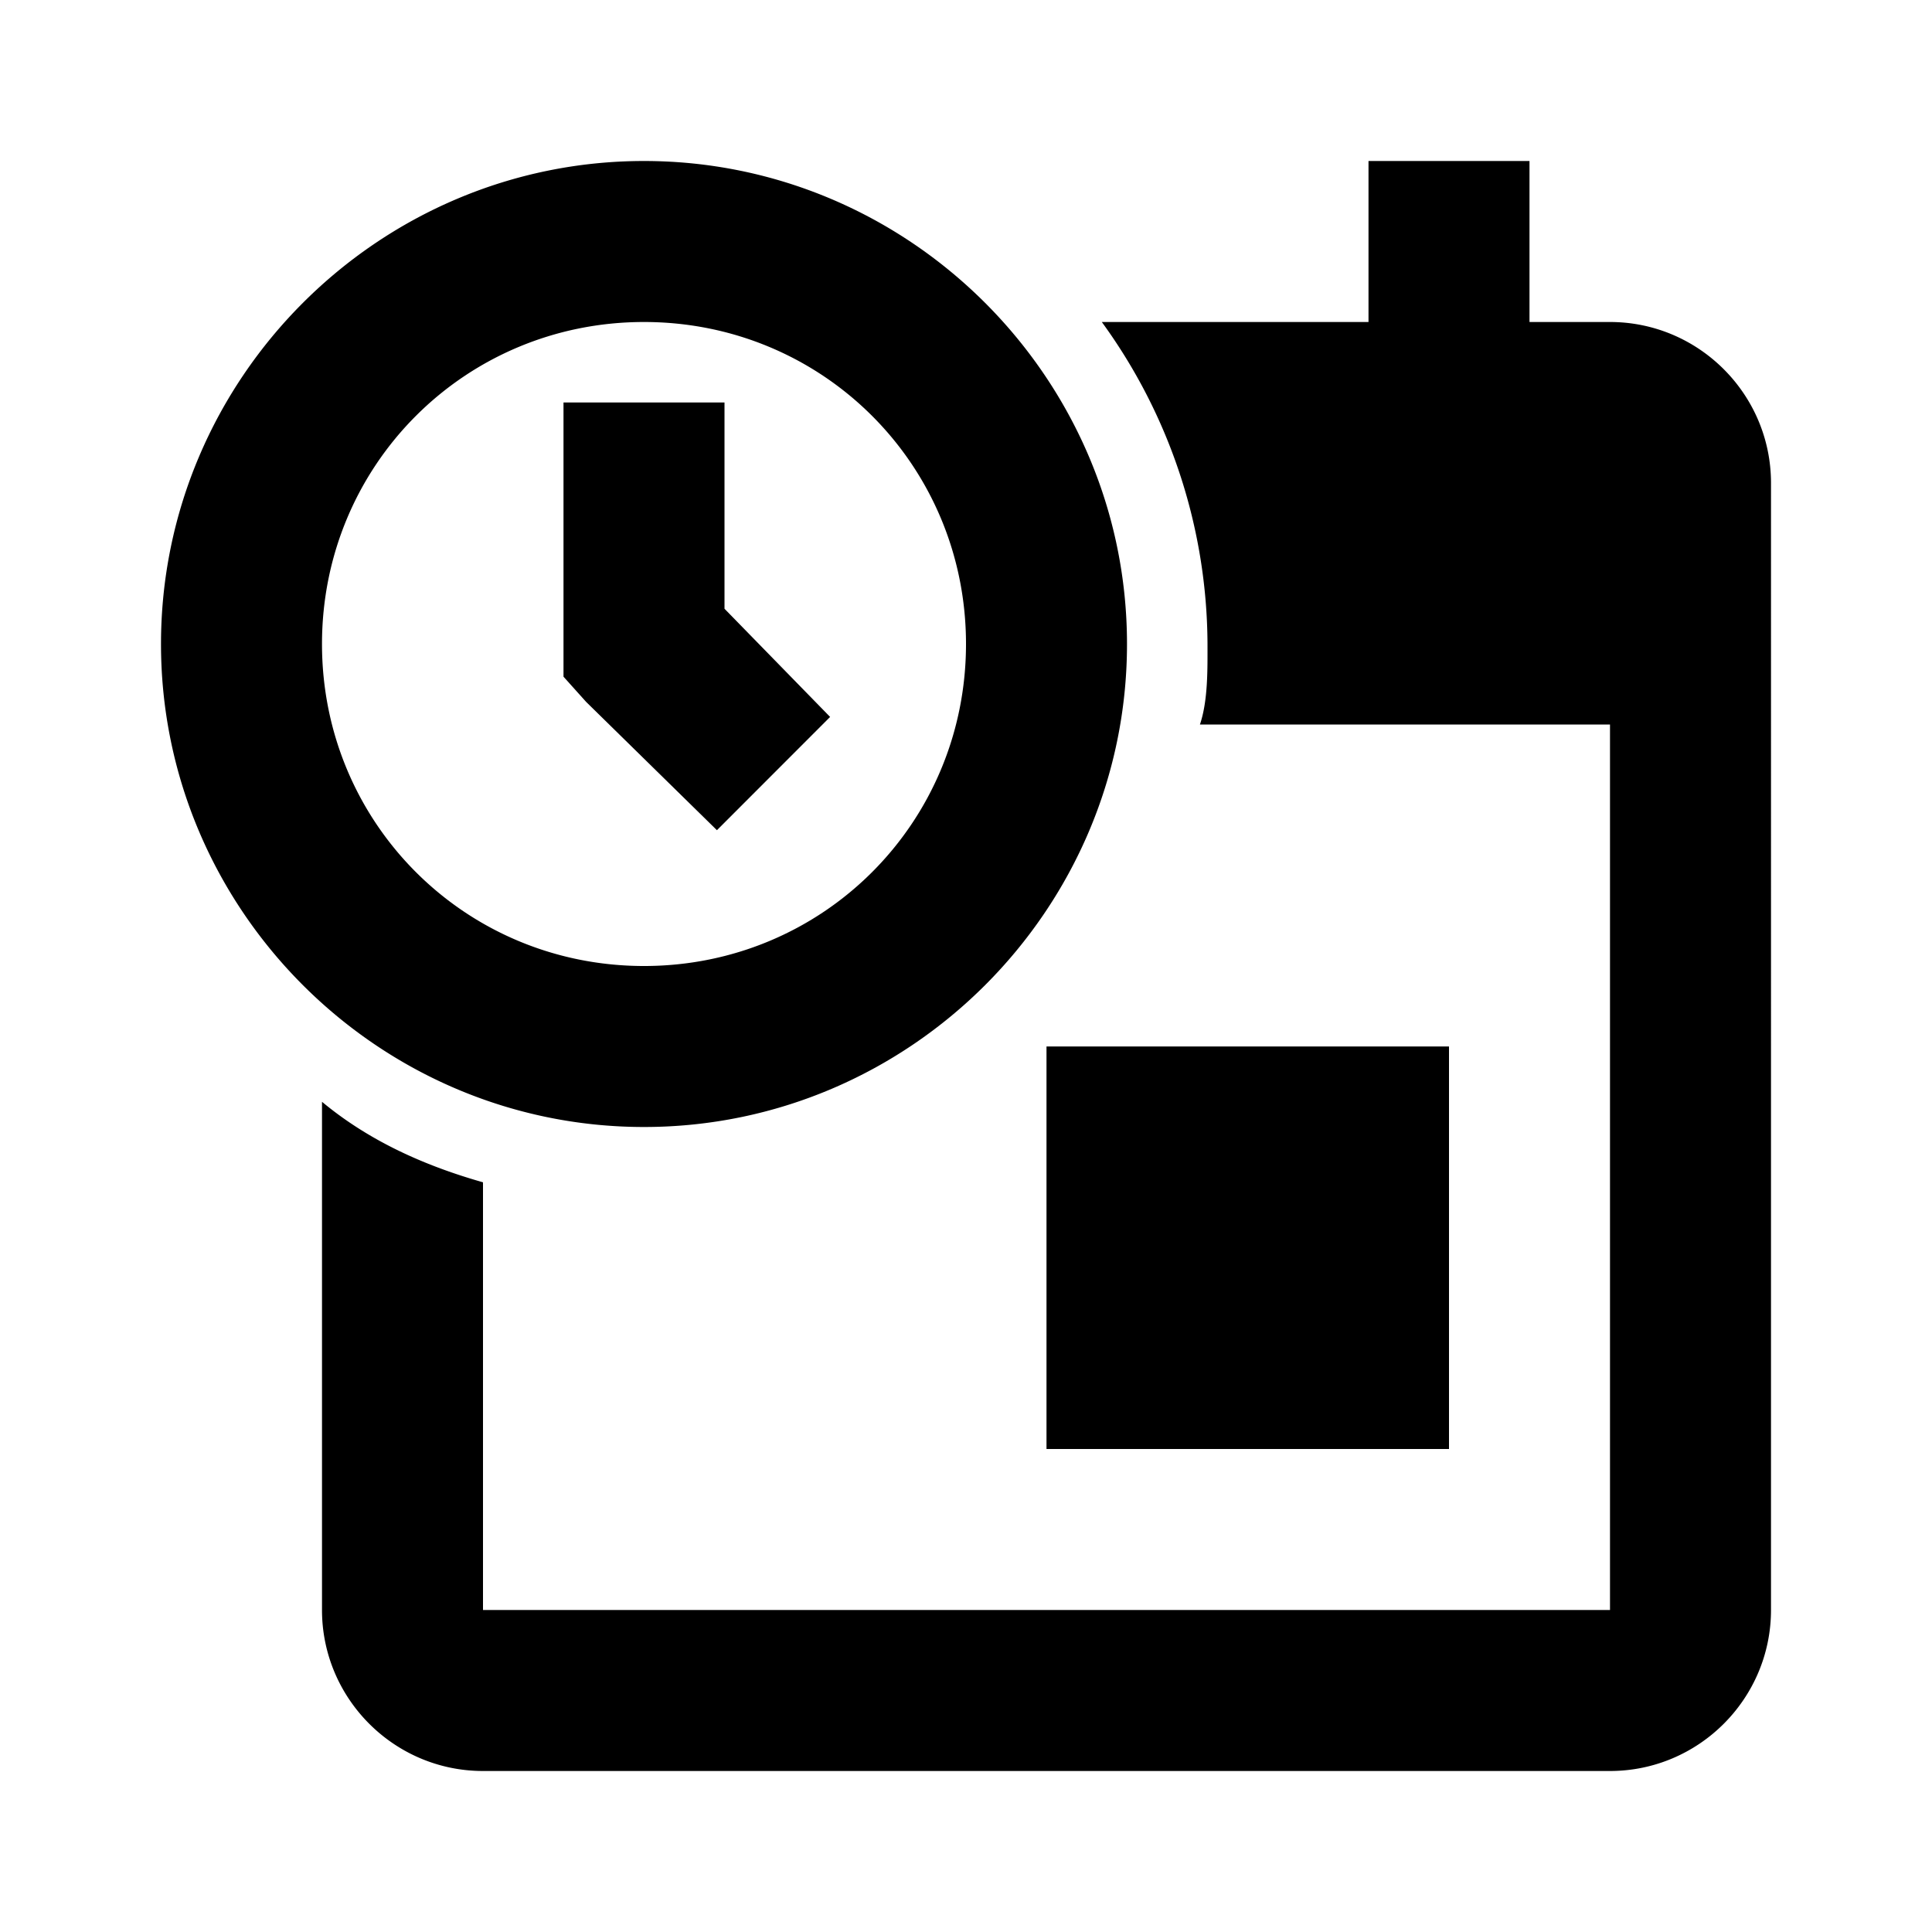
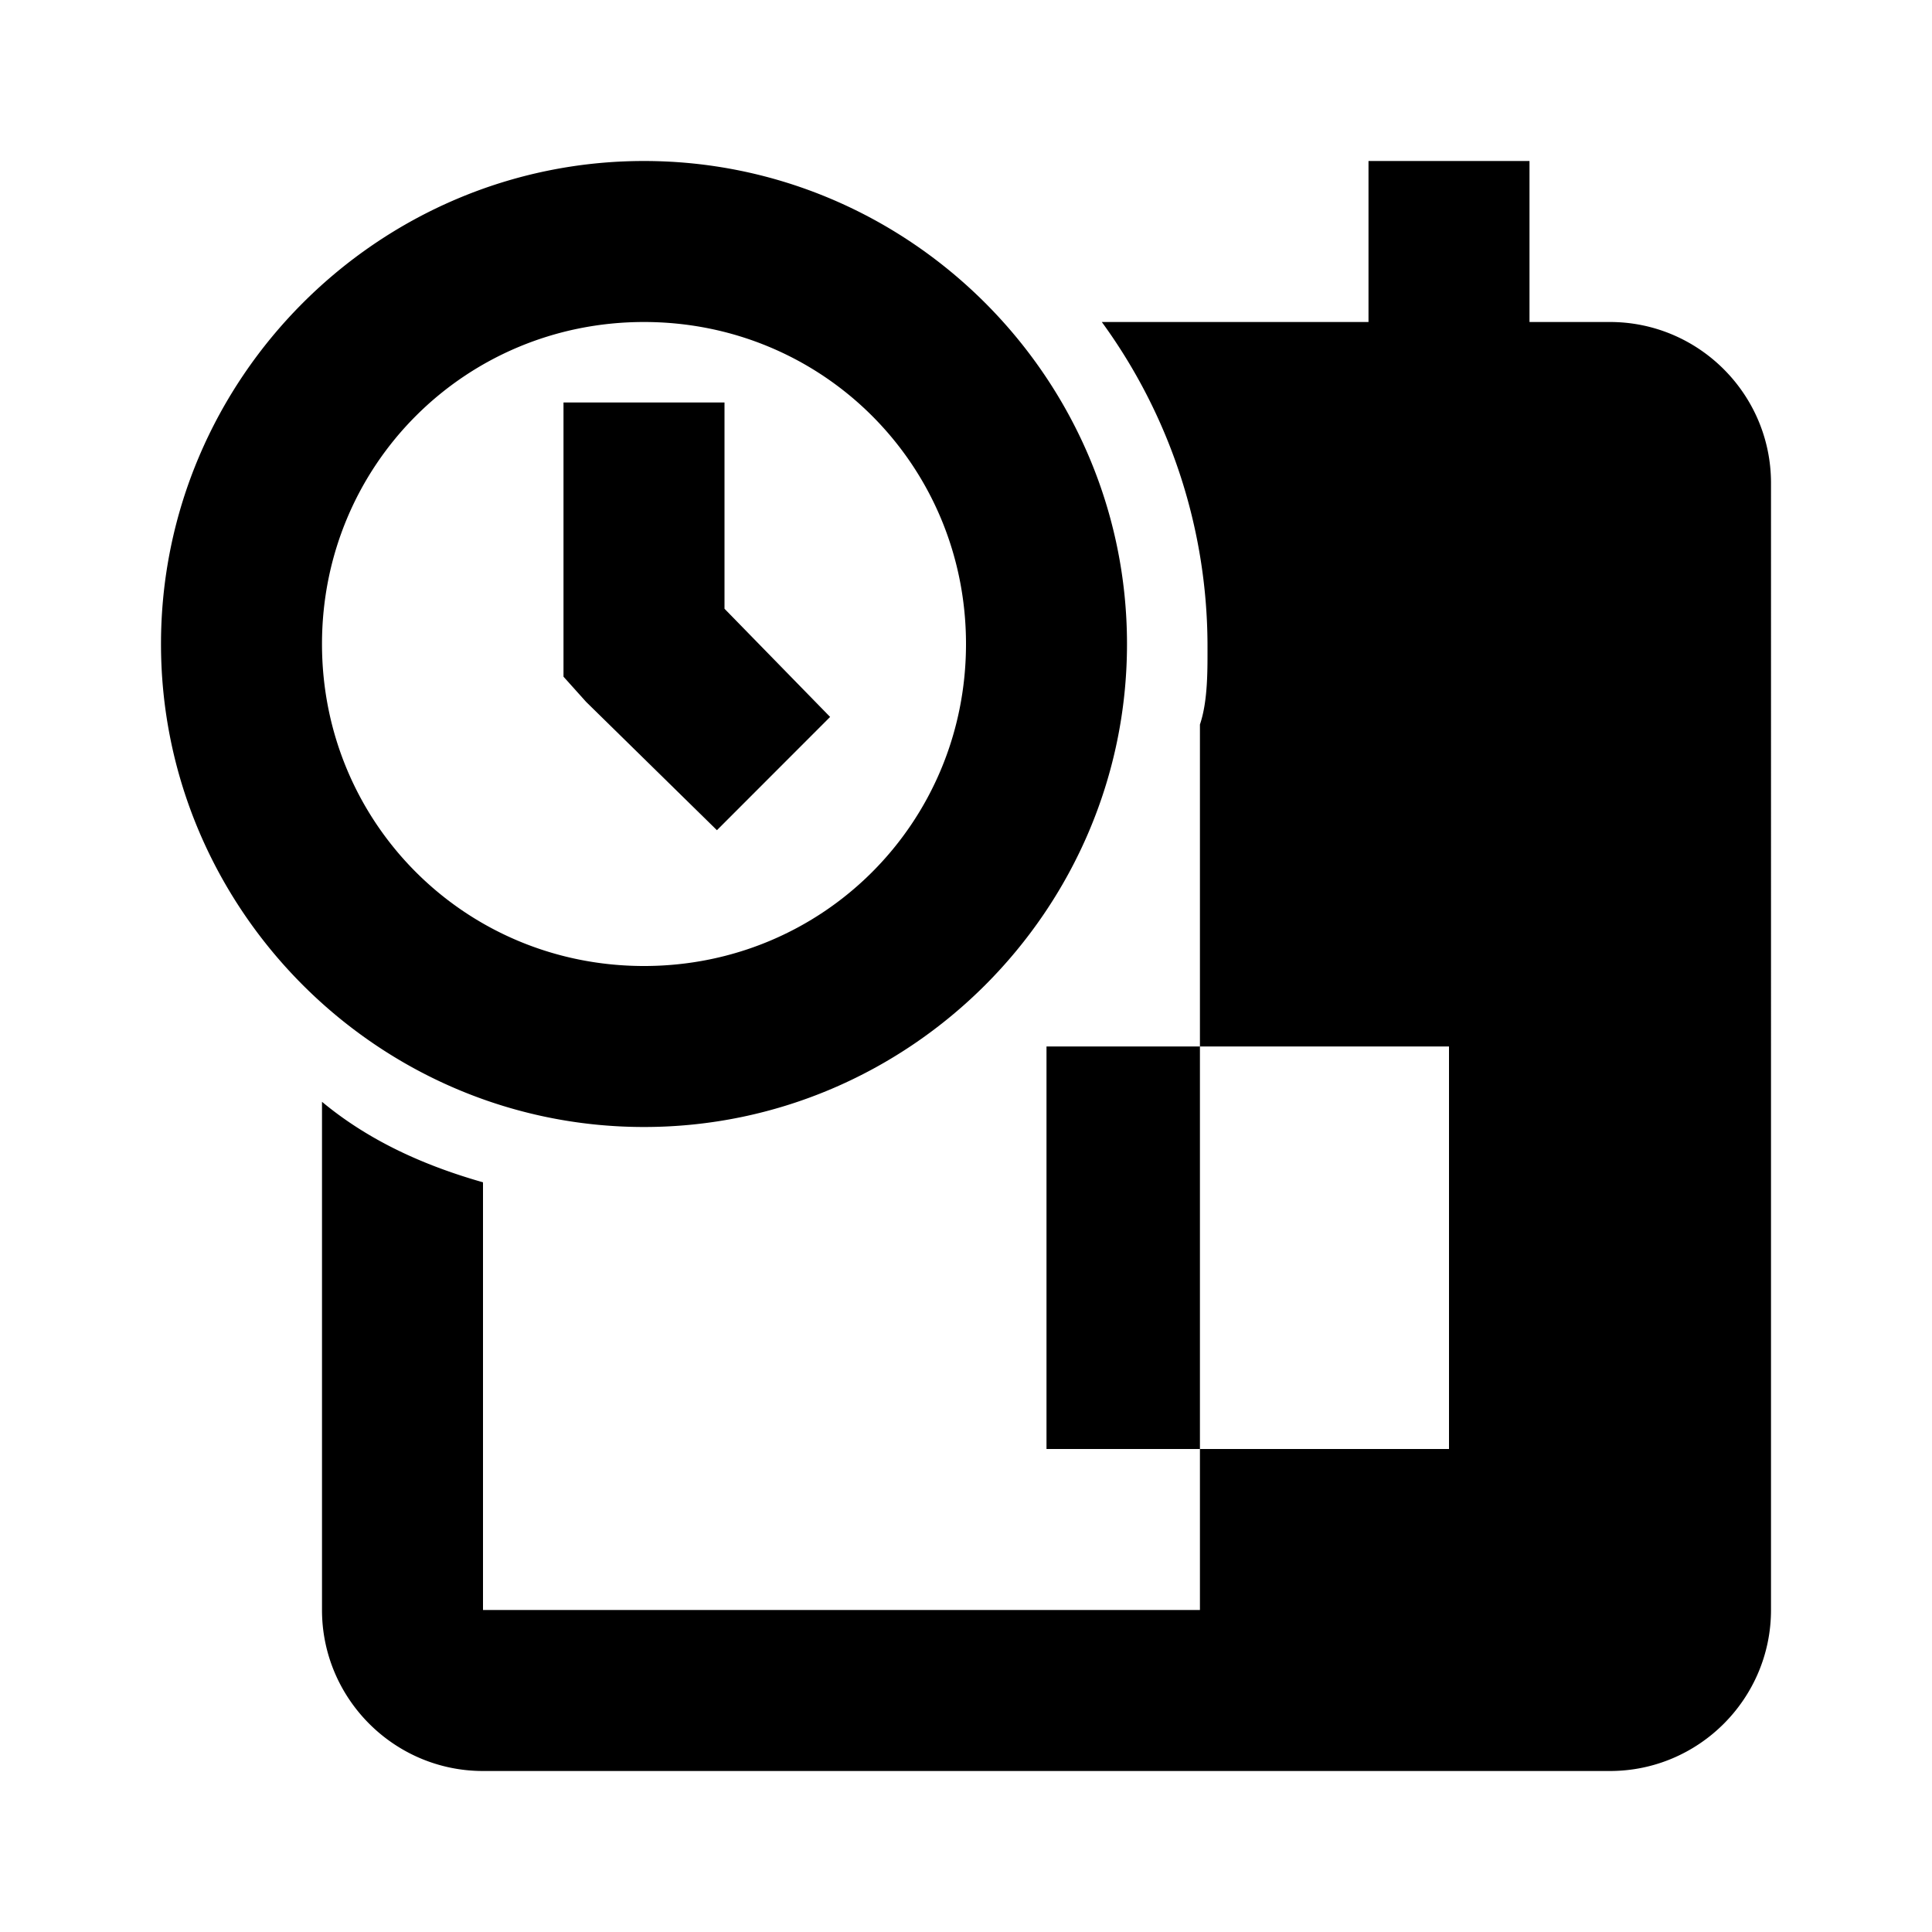
<svg xmlns="http://www.w3.org/2000/svg" viewBox="0 0 24 24">
-   <path d="M8 2C4.7 2 2 4.7 2 8s2.7 6 6 6 6-2.7 6-6-2.7-6-6-6zm9 0v2h-3.313A6.837 6.837 0 0 1 15 8c0 .3.008.7-.094 1H20v11H6v-5.313c-.7-.199-1.398-.5-2-1V20c0 1.102.898 2 2 2h14c1.102 0 2-.898 2-2V6c0-1.102-.898-2-2-2h-1V2zM8 4c2.223 0 4 1.777 4 4s-1.777 4-4 4-4-1.777-4-4 1.777-4 4-4zM7 5v3.406l.281.313 1.625 1.594 1.406-1.407L9 7.562V5zm6 8v5h5v-5z" fill-rule="evenodd" />
+   <path d="M8 2C4.7 2 2 4.7 2 8s2.7 6 6 6 6-2.7 6-6-2.7-6-6-6zm9 0v2h-3.313A6.837 6.837 0 0 1 15 8c0 .3.008.7-.094 1v11H6v-5.313c-.7-.199-1.398-.5-2-1V20c0 1.102.898 2 2 2h14c1.102 0 2-.898 2-2V6c0-1.102-.898-2-2-2h-1V2zM8 4c2.223 0 4 1.777 4 4s-1.777 4-4 4-4-1.777-4-4 1.777-4 4-4zM7 5v3.406l.281.313 1.625 1.594 1.406-1.407L9 7.562V5zm6 8v5h5v-5z" fill-rule="evenodd" />
</svg>